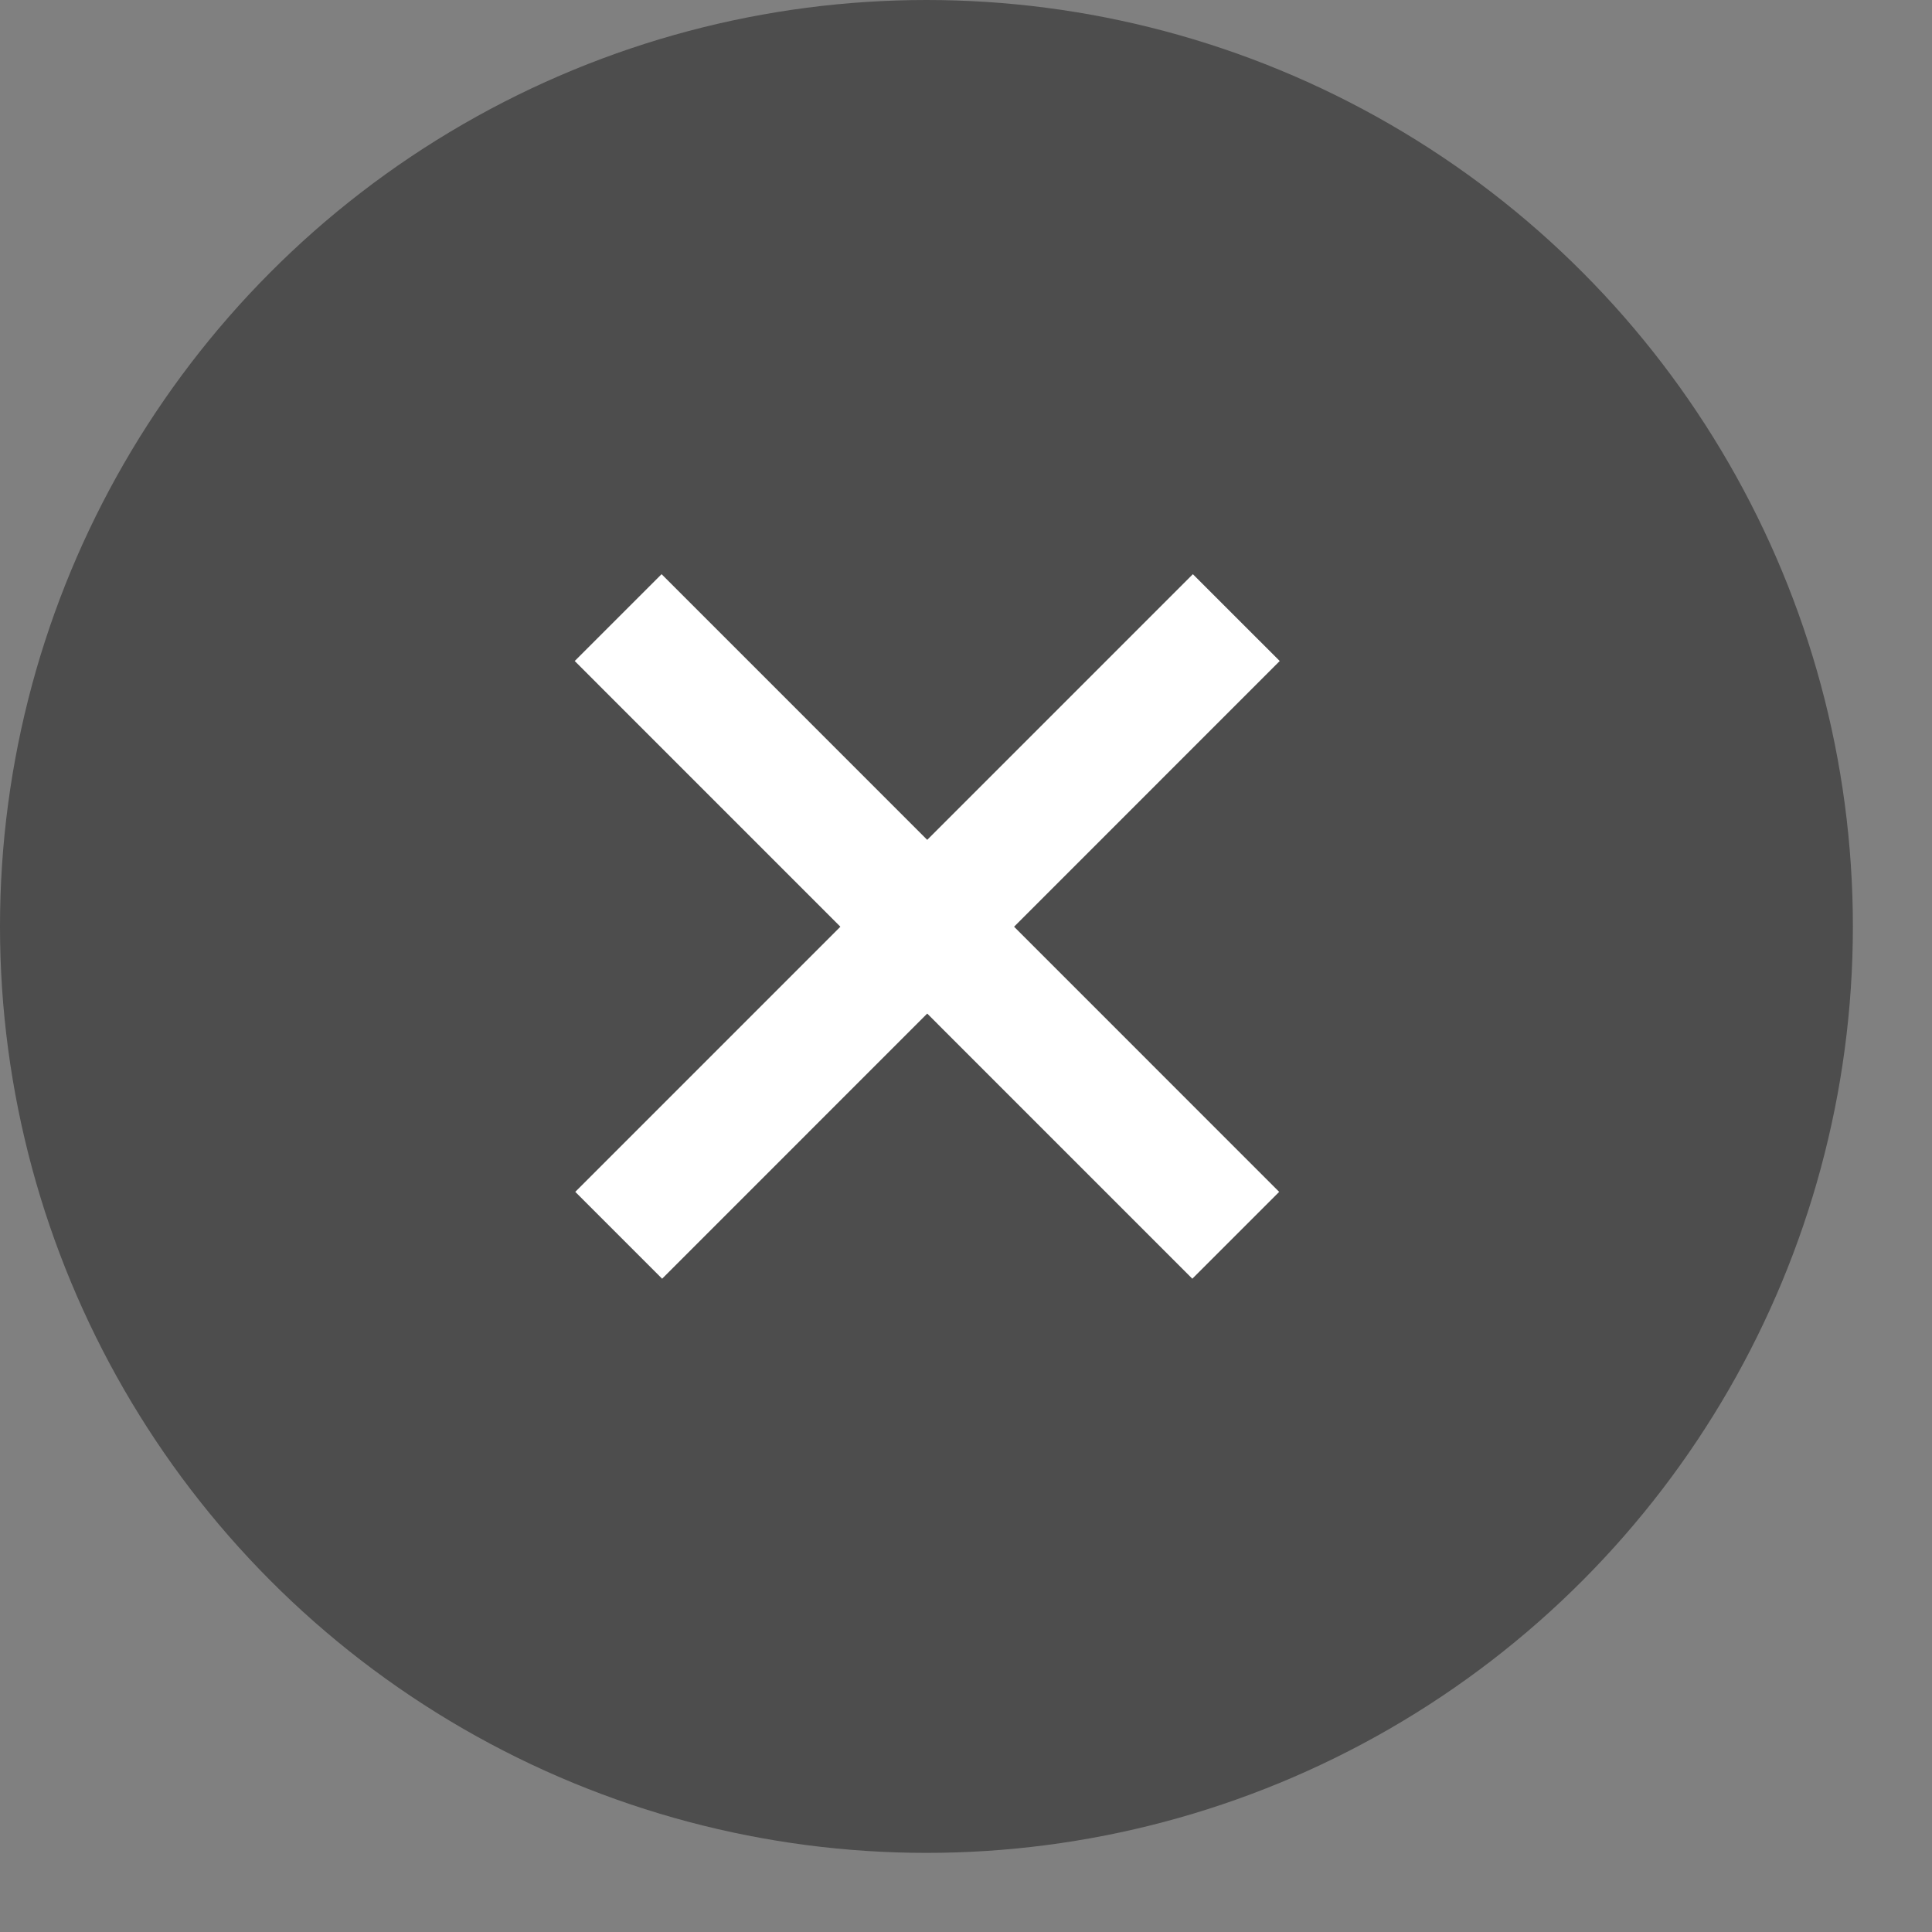
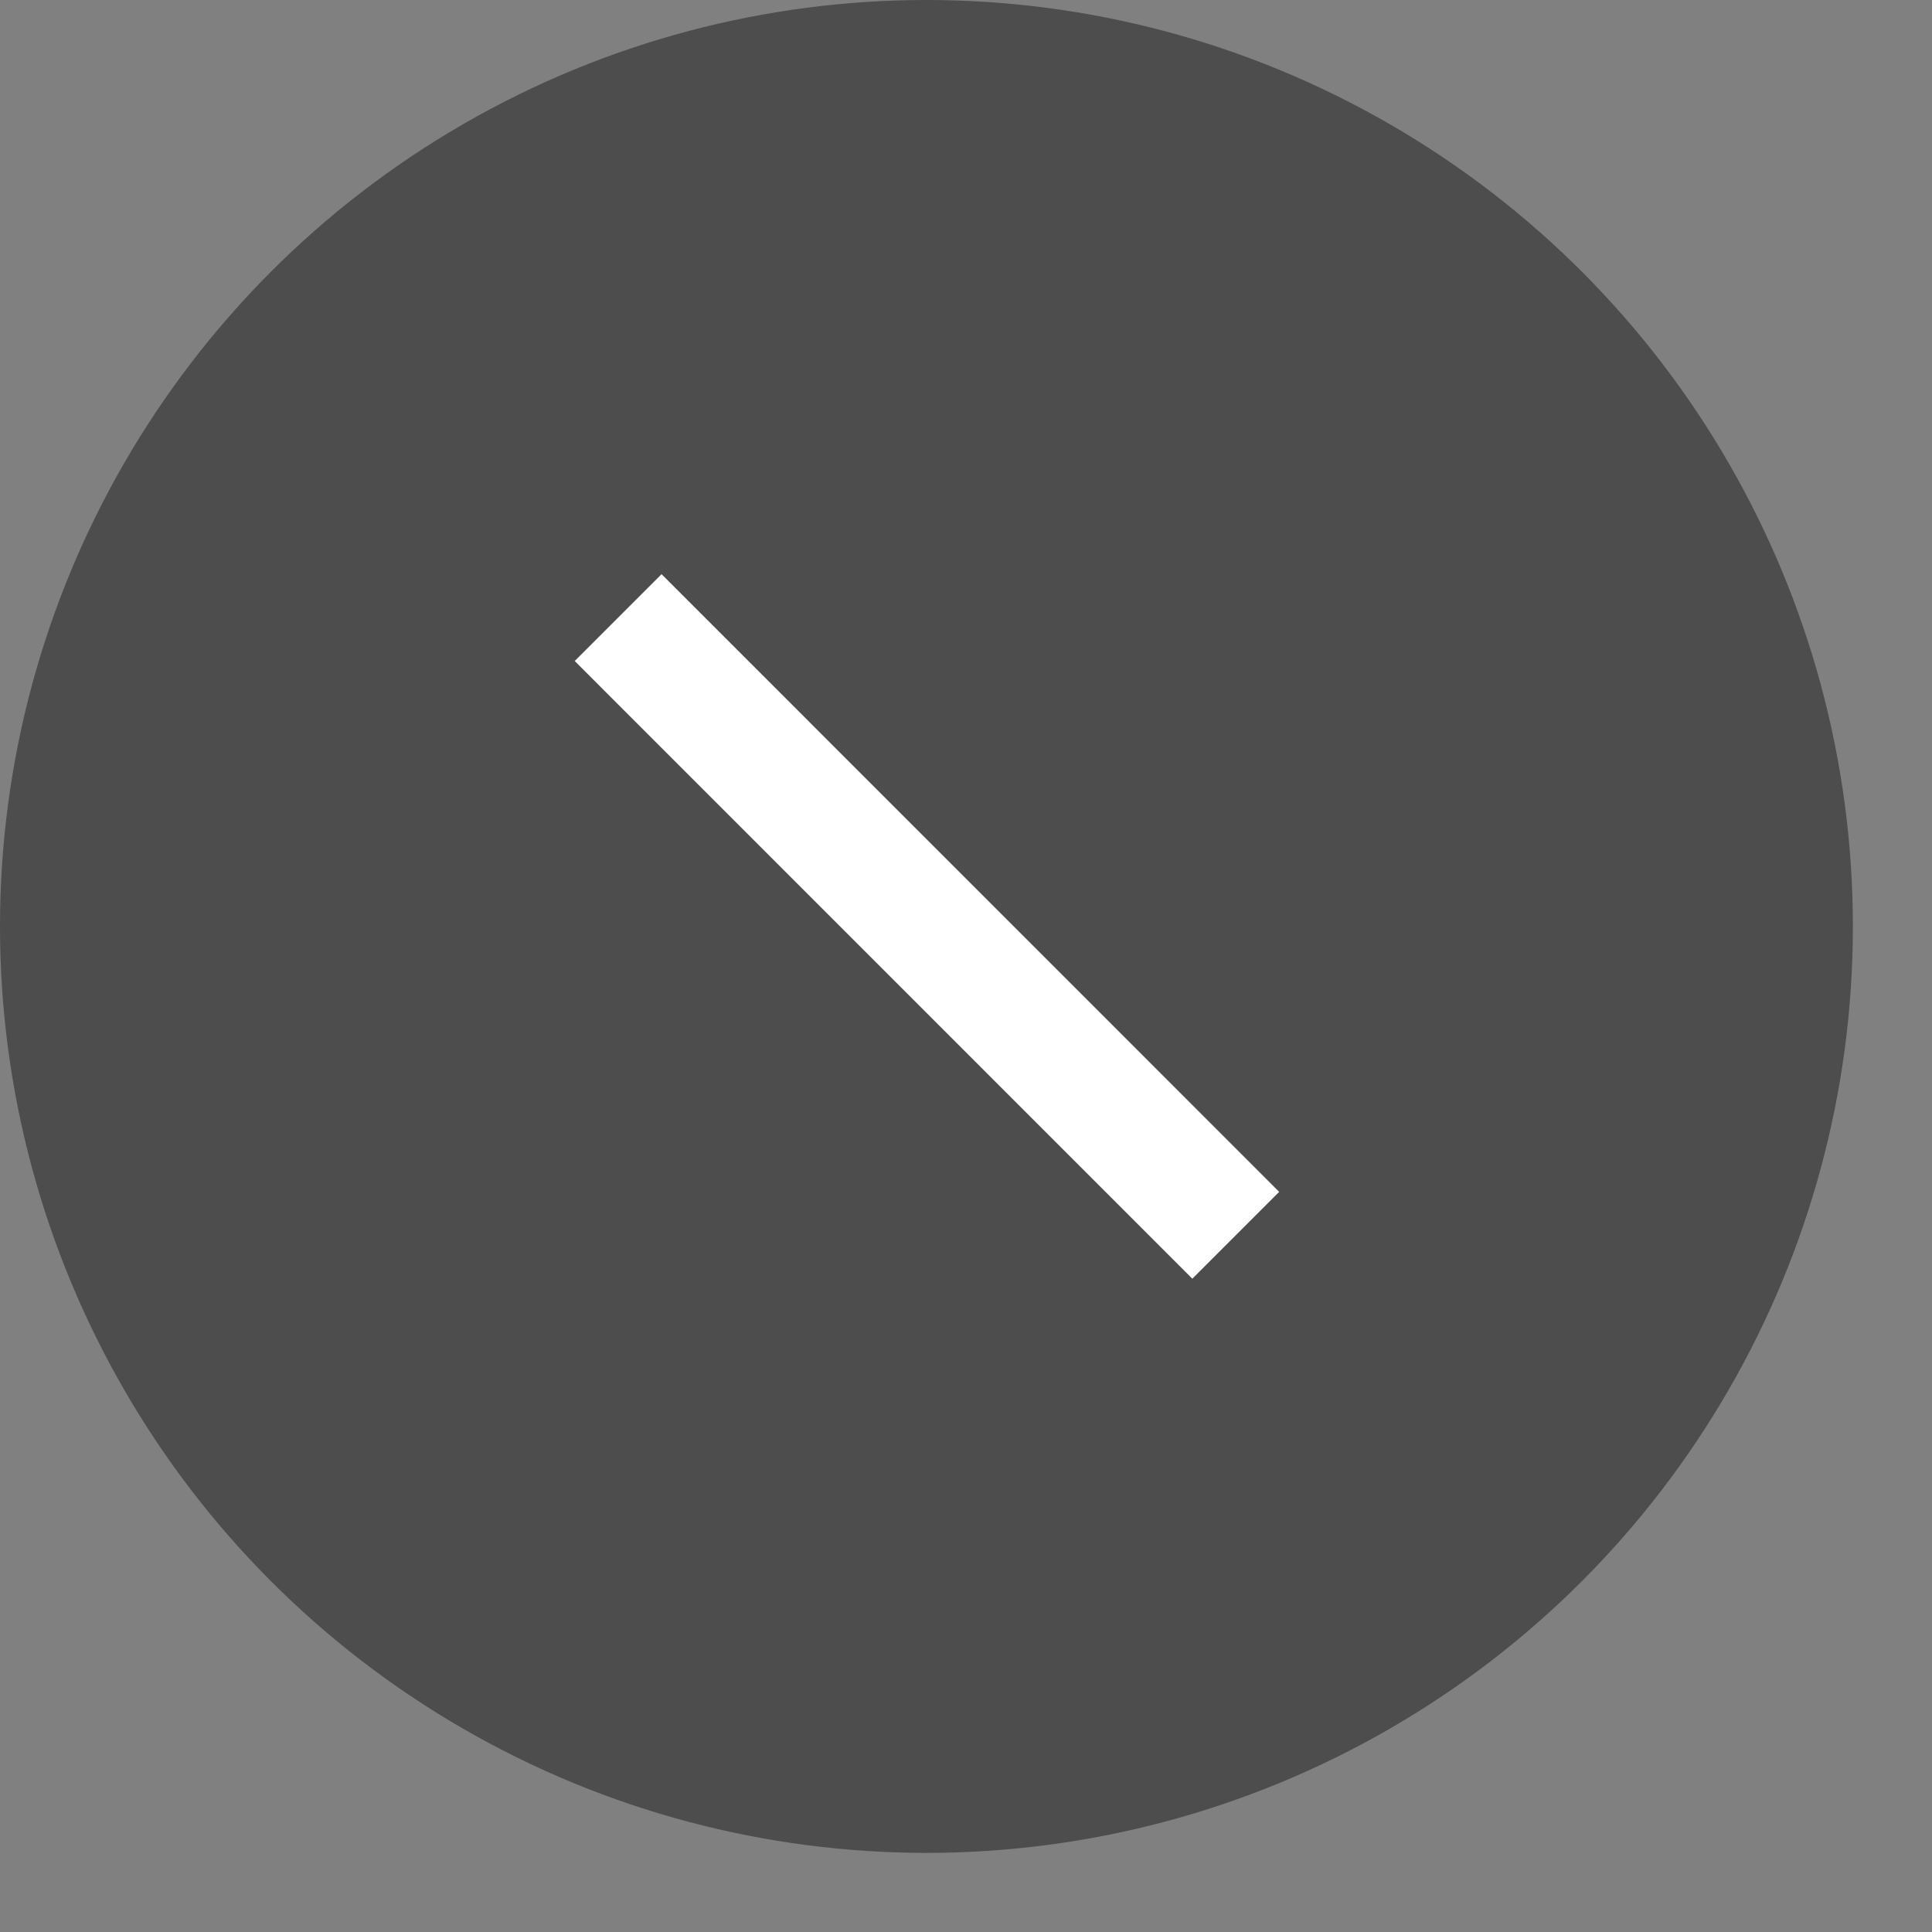
<svg xmlns="http://www.w3.org/2000/svg" width="21" height="21" viewBox="0 0 21 21" fill="none">
  <rect x="0" y="0" width="21" height="21" fill="#808080" stroke="none" />
  <circle opacity="0.4" cx="10.07" cy="10.07" r="10.07" fill="black" />
  <path d="M6.719 6.713L13.432 13.427" stroke="white" stroke-width="1.335" />
-   <path d="M13.438 6.713L6.725 13.427" stroke="white" stroke-width="1.335" />
</svg>